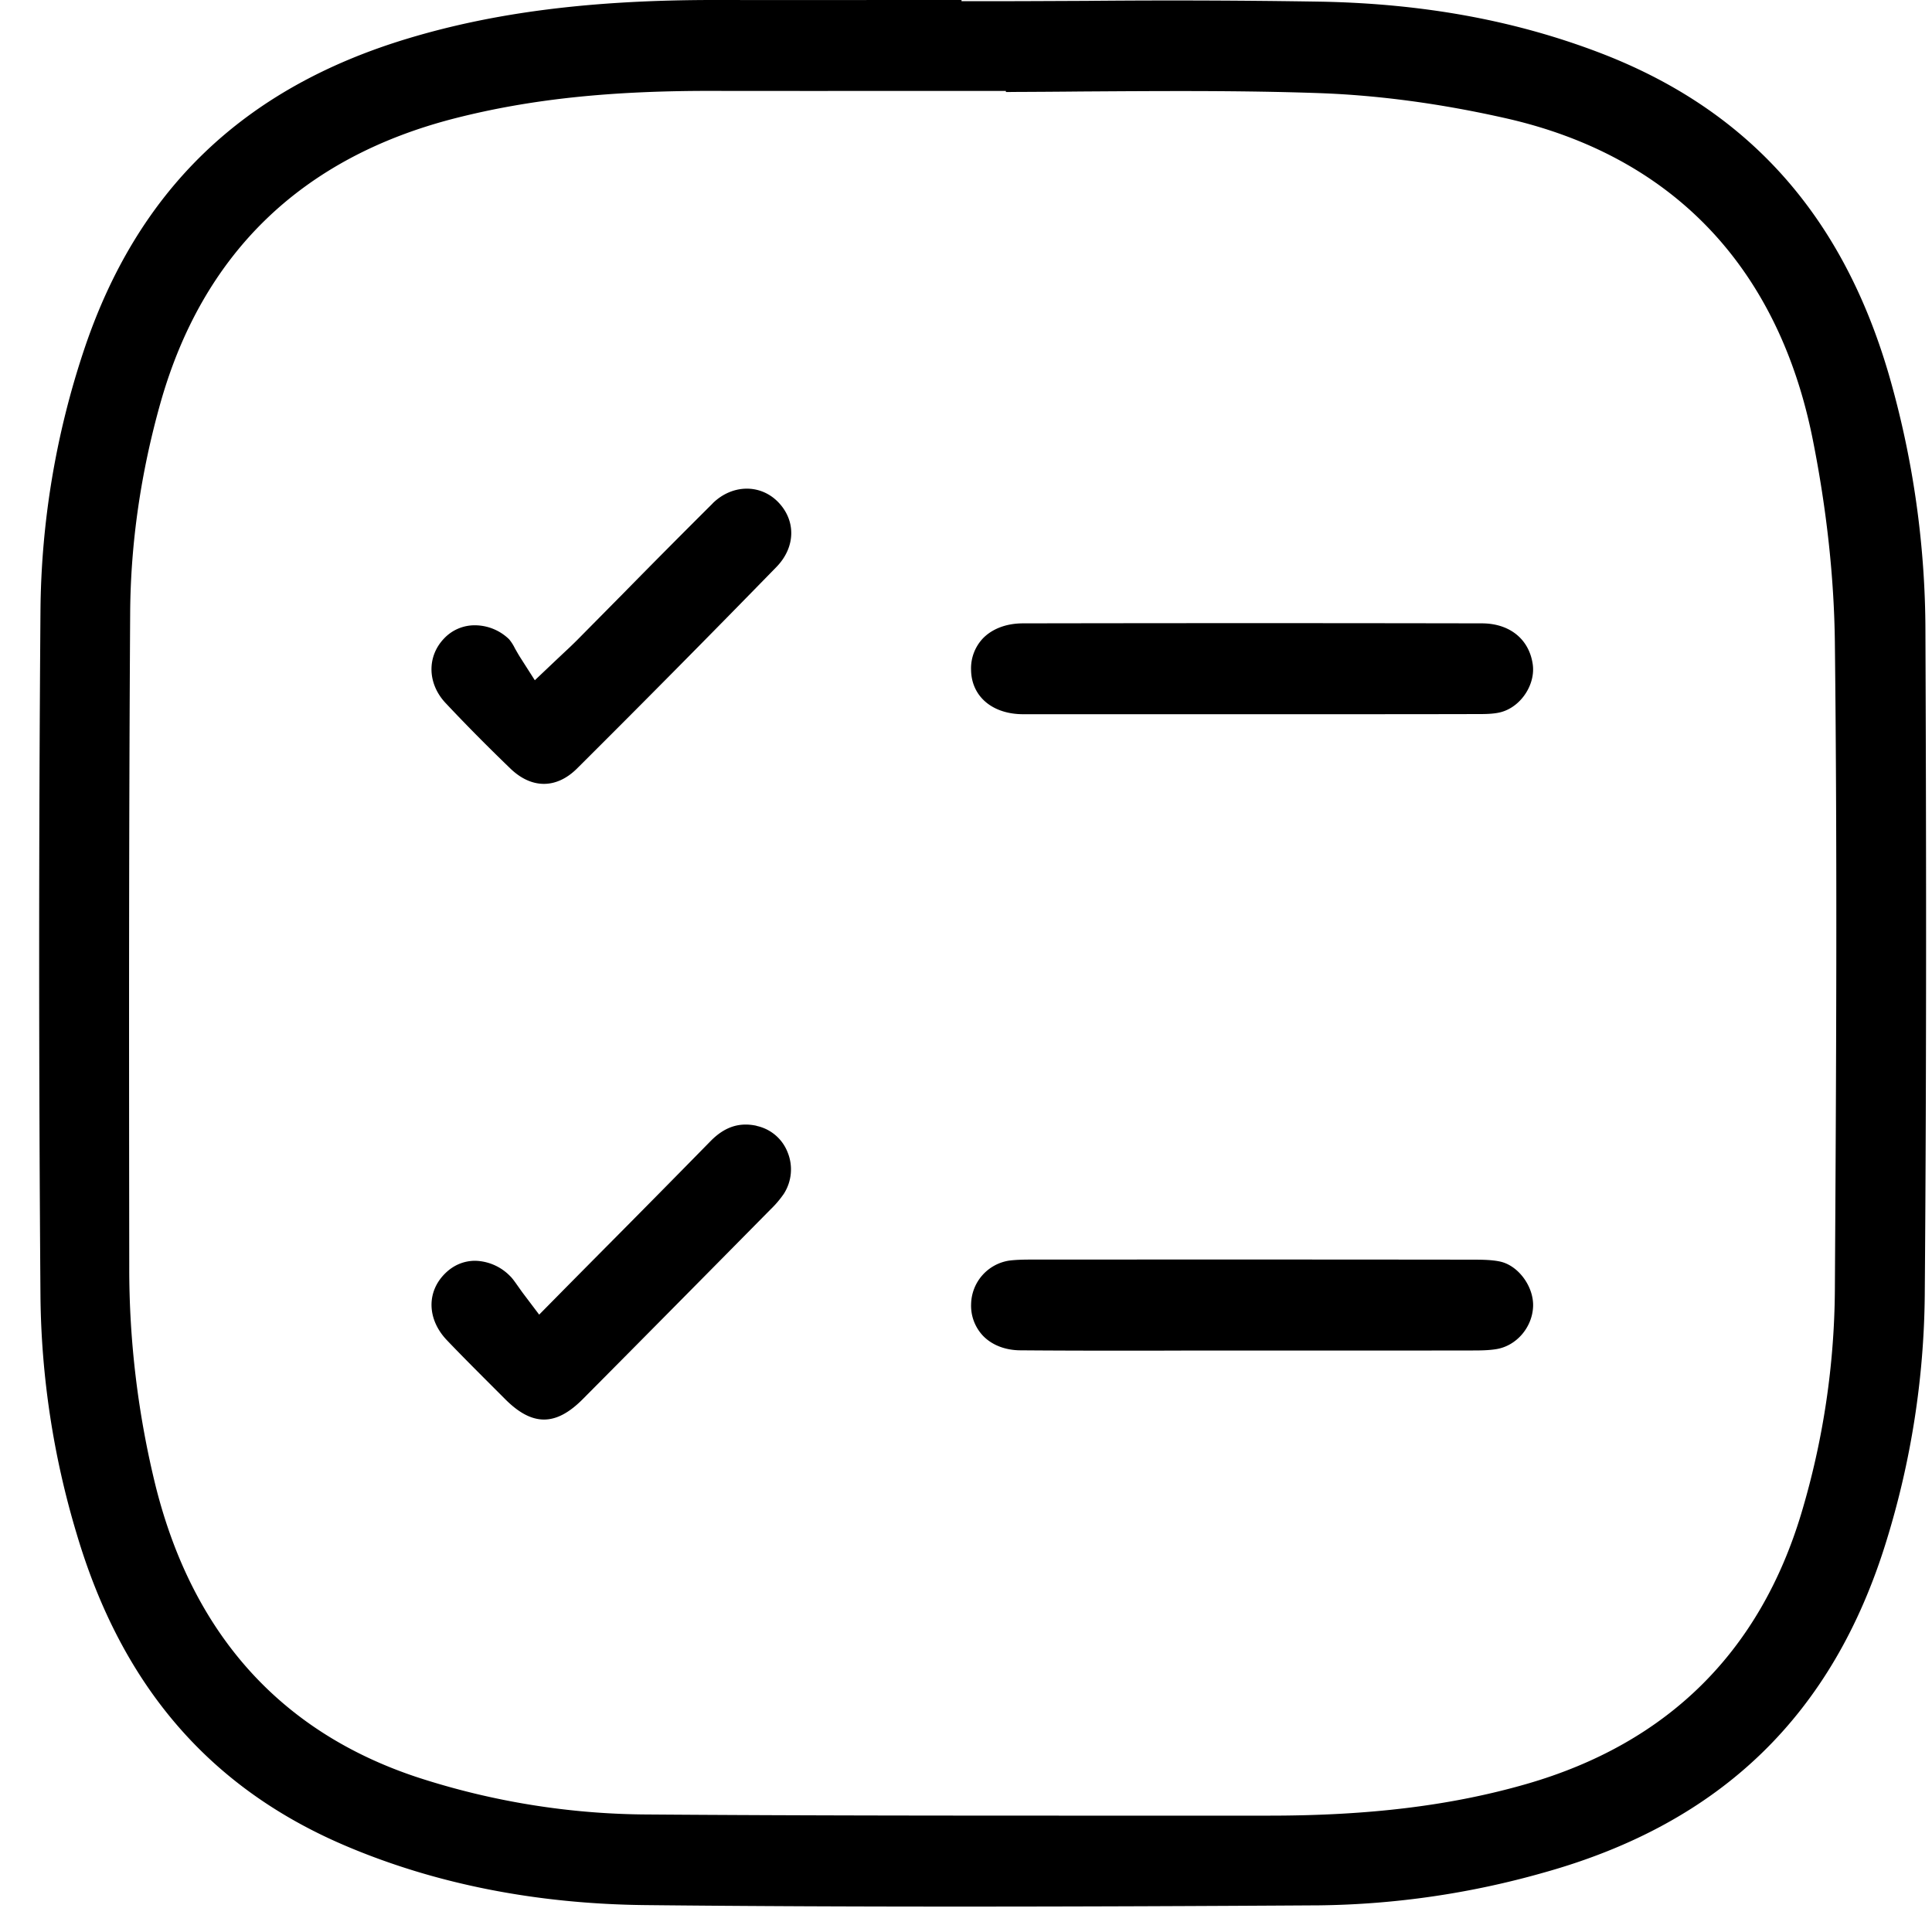
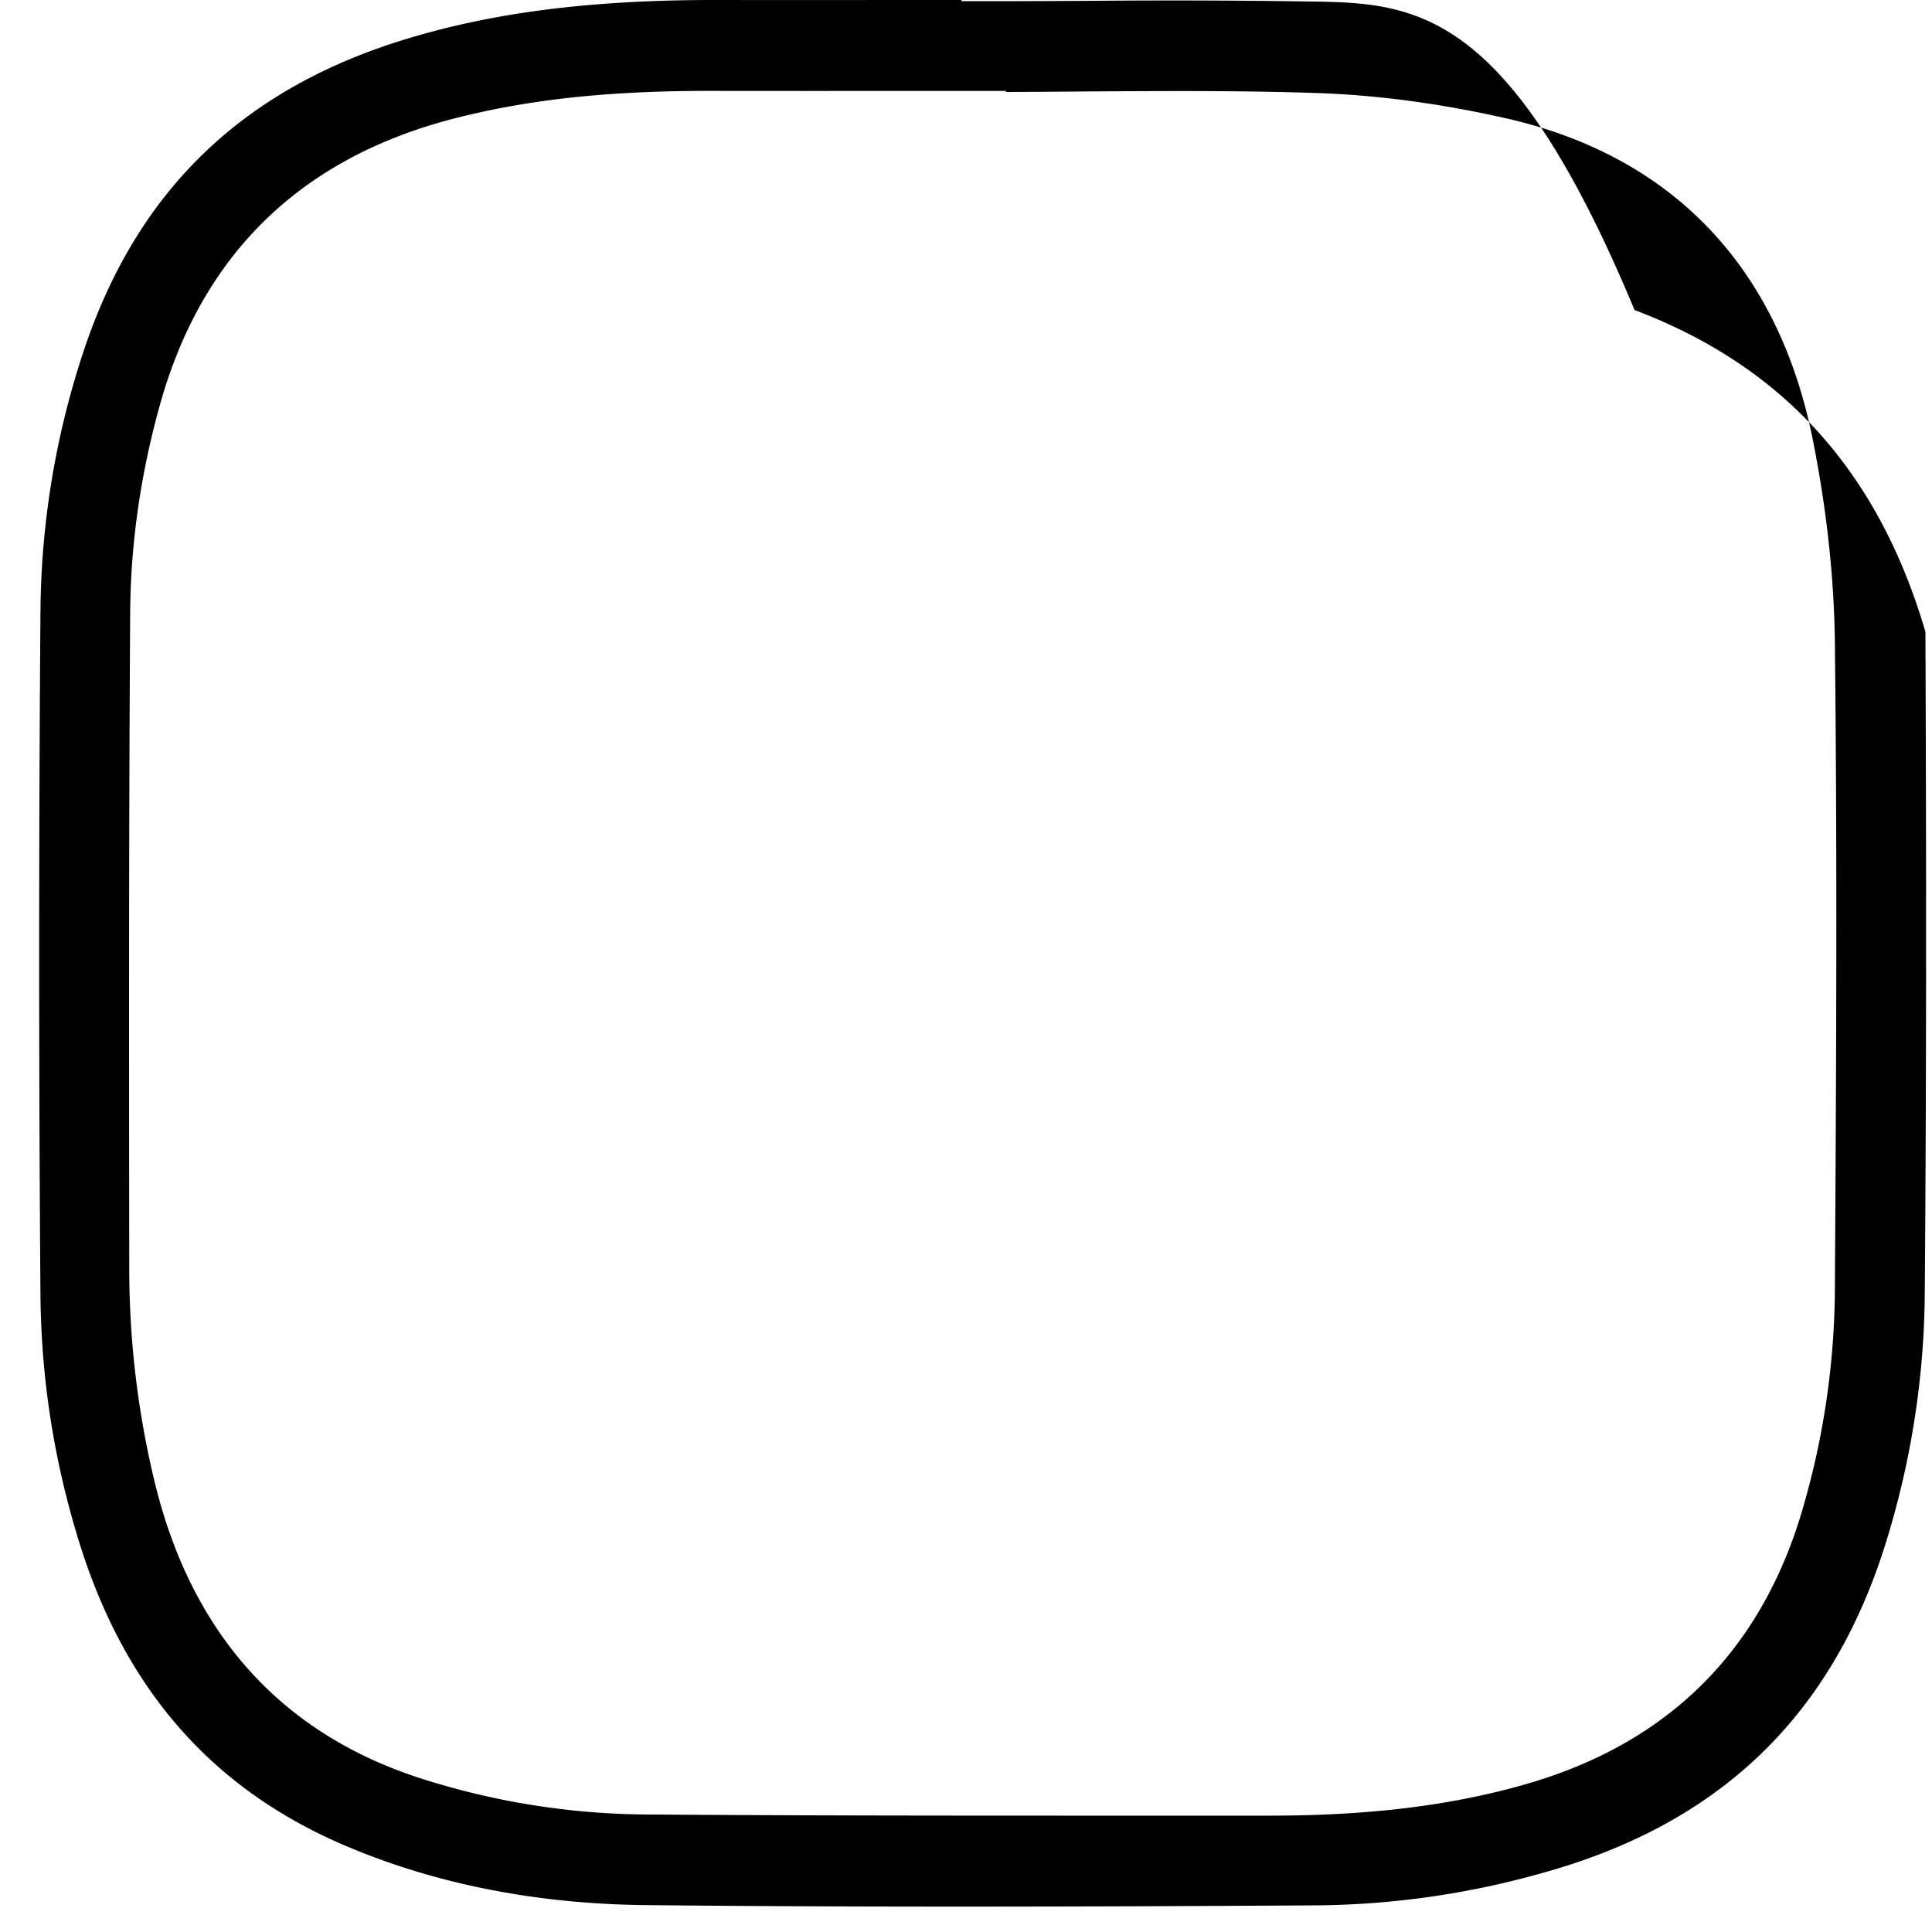
<svg xmlns="http://www.w3.org/2000/svg" width="40" height="40" fill="currentColor">
-   <path d="M39.864 13.082a19.237 19.237 0 0 0-.762-5.342c-.974-3.319-2.944-5.499-6.022-6.663C31.342.419 29.478.079 27.385.035a191.627 191.627 0 0 0-4.887-.017c-.709.003-1.418.007-2.127.007h-.464V0h-1.229c-1.268.001-2.536.002-3.805 0h-.091c-2.518 0-4.528.252-6.327.794-3.423 1.028-5.623 3.15-6.728 6.488a17.469 17.469 0 0 0-.889 5.349 934.008 934.008 0 0 0 0 14.226 17.65 17.65 0 0 0 .75 4.902c.931 3.138 2.743 5.245 5.533 6.442 1.867.8 3.967 1.218 6.241 1.242 2.174.023 4.36.031 6.522.031 2.529 0 5.026-.011 7.43-.026a17.734 17.734 0 0 0 4.655-.68c3.666-1.024 5.986-3.273 7.09-6.874a17.78 17.78 0 0 0 .791-5.067c.04-4.995.029-9.969.014-13.744ZM20.93 1.904c.494-.002.99-.005 1.473-.01h.014c1.605-.01 3.264-.023 4.899.034 1.233.044 2.537.22 3.876.524 3.44.784 5.631 3.086 6.341 6.656.287 1.443.44 2.852.456 4.192.051 4.46.028 8.885 0 13.406a16.483 16.483 0 0 1-.687 4.602c-.863 2.895-2.781 4.788-5.703 5.629-1.553.446-3.245.654-5.323.654h-3.143c-3.183 0-6.474 0-9.712-.024a15.586 15.586 0 0 1-4.773-.768c-2.827-.933-4.651-2.957-5.422-6.017a18.82 18.82 0 0 1-.55-4.564c-.006-5.01-.008-9.188.019-13.534.009-1.438.22-2.898.627-4.341.878-3.105 2.933-5.088 6.11-5.897 1.559-.396 3.223-.572 5.39-.564 1.288.002 2.575.001 3.863.001h2.141v.022h.104Z" />
-   <path d="M20.105 13.869c.007.547.437.916 1.073.918H27.017c1.207 0 2.414 0 3.62-.003.156 0 .333-.006.466-.048.402-.124.691-.577.63-.987-.076-.518-.479-.842-1.051-.843-3.085-.006-6.282-.006-9.503 0-.34 0-.632.11-.826.308a.903.903 0 0 0-.248.657v-.002ZM31.062 26.12c-.183-.04-.396-.04-.62-.04h-.015c-3.04-.004-6.134-.003-9.022-.002-.194 0-.355.002-.508.021a.929.929 0 0 0-.791.897.905.905 0 0 0 .246.66c.185.192.461.3.778.301.654.005 1.314.007 1.97.007.467 0 .933 0 1.391-.002h2.362c1.215 0 2.43 0 3.646-.002.163 0 .335-.003.488-.029.41-.07.735-.447.754-.878.017-.41-.299-.846-.676-.932h-.003ZM15.663 23.308c-.36-.078-.666.024-.957.323a452.03 452.03 0 0 1-2.216 2.245c-.312.315-.629.634-.953.963l-.374.379-.322-.426c-.046-.061-.086-.119-.125-.174-.058-.082-.108-.153-.153-.196a1.046 1.046 0 0 0-.724-.319c-.234 0-.45.09-.623.262-.39.384-.374.955.04 1.386.296.31.607.621.912.926l.283.283c.284.287.548.43.812.43.263 0 .525-.142.808-.428 1.123-1.13 2.32-2.34 3.882-3.922a2.11 2.11 0 0 0 .275-.323.936.936 0 0 0 .075-.869.887.887 0 0 0-.637-.537l-.003-.003ZM14.754 10.424a219.12 219.12 0 0 0-1.89 1.903l-.049.049-.868.878a9.2 9.2 0 0 1-.26.249l-.208.196-.406.385-.302-.473c-.04-.063-.075-.126-.11-.187a.927.927 0 0 0-.12-.188 1.02 1.02 0 0 0-.702-.29.868.868 0 0 0-.644.272c-.36.374-.347.936.03 1.337.412.439.85.882 1.341 1.356.22.212.458.318.695.318.237 0 .472-.106.685-.317a391.363 391.363 0 0 0 4.128-4.172c.4-.41.412-.967.028-1.354-.372-.372-.951-.356-1.349.037h.001Z" />
+   <path d="M39.864 13.082c-.974-3.319-2.944-5.499-6.022-6.663C31.342.419 29.478.079 27.385.035a191.627 191.627 0 0 0-4.887-.017c-.709.003-1.418.007-2.127.007h-.464V0h-1.229c-1.268.001-2.536.002-3.805 0h-.091c-2.518 0-4.528.252-6.327.794-3.423 1.028-5.623 3.15-6.728 6.488a17.469 17.469 0 0 0-.889 5.349 934.008 934.008 0 0 0 0 14.226 17.65 17.65 0 0 0 .75 4.902c.931 3.138 2.743 5.245 5.533 6.442 1.867.8 3.967 1.218 6.241 1.242 2.174.023 4.36.031 6.522.031 2.529 0 5.026-.011 7.43-.026a17.734 17.734 0 0 0 4.655-.68c3.666-1.024 5.986-3.273 7.09-6.874a17.78 17.78 0 0 0 .791-5.067c.04-4.995.029-9.969.014-13.744ZM20.93 1.904c.494-.002.99-.005 1.473-.01h.014c1.605-.01 3.264-.023 4.899.034 1.233.044 2.537.22 3.876.524 3.44.784 5.631 3.086 6.341 6.656.287 1.443.44 2.852.456 4.192.051 4.46.028 8.885 0 13.406a16.483 16.483 0 0 1-.687 4.602c-.863 2.895-2.781 4.788-5.703 5.629-1.553.446-3.245.654-5.323.654h-3.143c-3.183 0-6.474 0-9.712-.024a15.586 15.586 0 0 1-4.773-.768c-2.827-.933-4.651-2.957-5.422-6.017a18.82 18.82 0 0 1-.55-4.564c-.006-5.01-.008-9.188.019-13.534.009-1.438.22-2.898.627-4.341.878-3.105 2.933-5.088 6.11-5.897 1.559-.396 3.223-.572 5.39-.564 1.288.002 2.575.001 3.863.001h2.141v.022h.104Z" />
</svg>